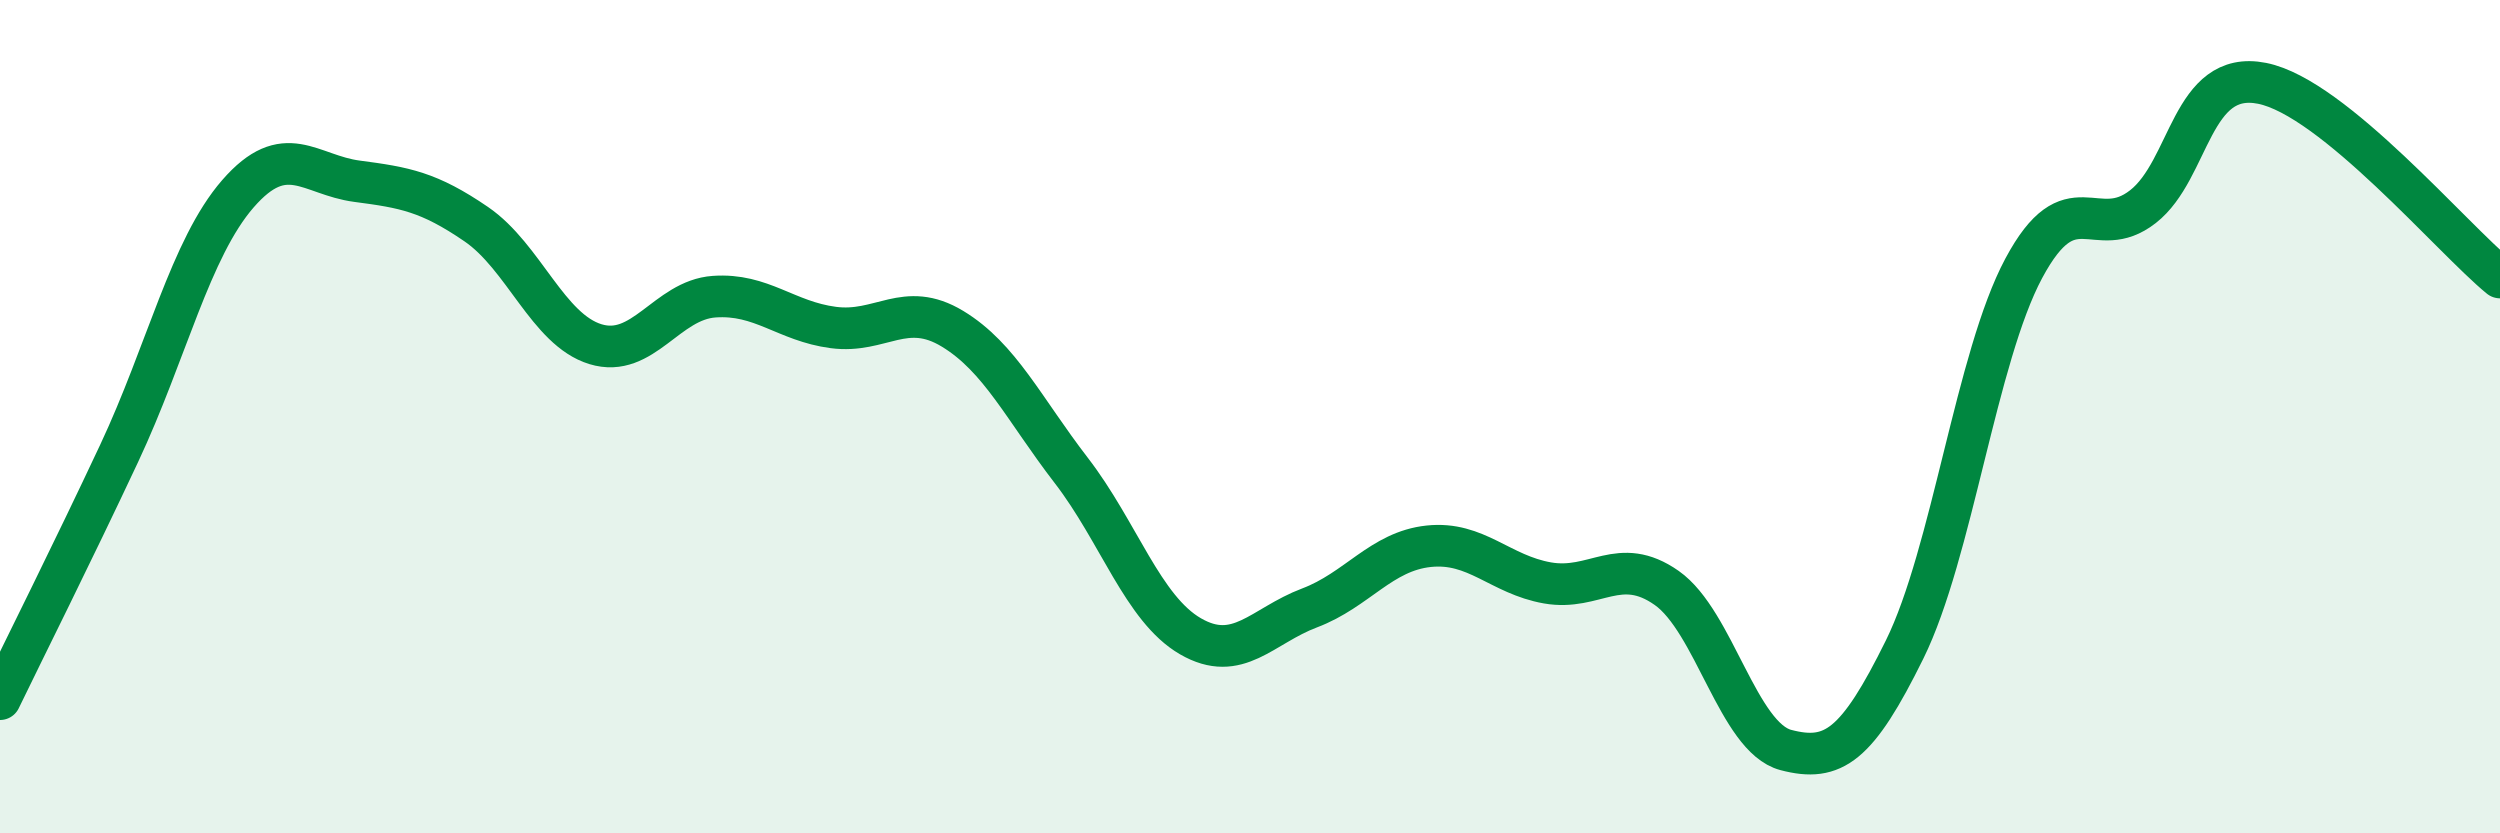
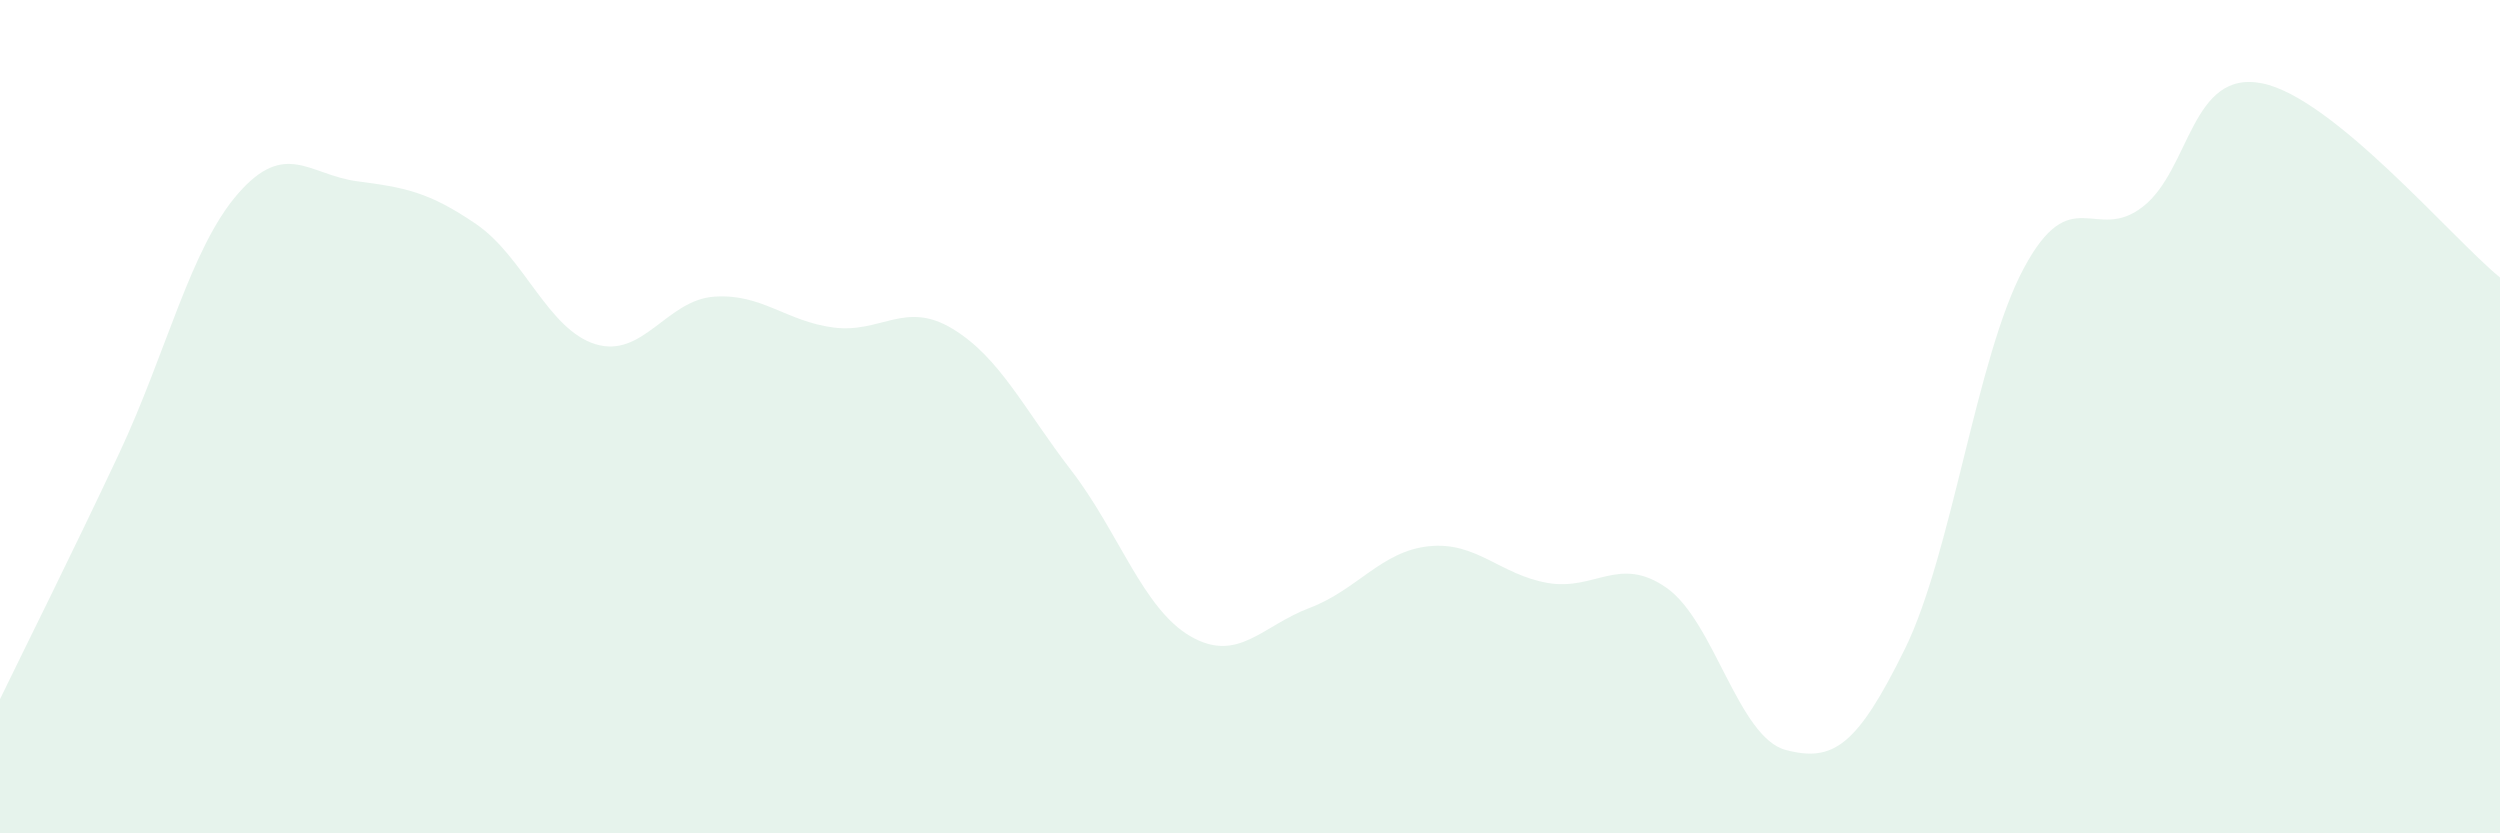
<svg xmlns="http://www.w3.org/2000/svg" width="60" height="20" viewBox="0 0 60 20">
  <path d="M 0,16.78 C 0.57,15.6 1.72,13.31 2.86,10.88 C 4,8.45 4.57,5.96 5.71,4.65 C 6.85,3.34 7.43,4.2 8.57,4.35 C 9.71,4.5 10.29,4.6 11.43,5.38 C 12.57,6.16 13.15,7.91 14.29,8.26 C 15.43,8.61 16,7.2 17.14,7.12 C 18.28,7.04 18.86,7.71 20,7.86 C 21.14,8.01 21.72,7.2 22.86,7.89 C 24,8.58 24.57,9.81 25.71,11.29 C 26.85,12.77 27.43,14.61 28.57,15.27 C 29.71,15.93 30.29,15.02 31.43,14.59 C 32.57,14.16 33.15,13.23 34.29,13.11 C 35.43,12.99 36,13.79 37.14,13.99 C 38.28,14.19 38.86,13.31 40,14.11 C 41.14,14.91 41.72,17.7 42.86,18 C 44,18.3 44.57,17.9 45.71,15.59 C 46.85,13.28 47.43,8.57 48.57,6.44 C 49.71,4.31 50.29,5.85 51.43,4.96 C 52.57,4.07 52.58,1.66 54.29,2 C 56,2.34 58.86,5.73 60,6.66L60 20L0 20Z" fill="#008740" opacity="0.1" stroke-linecap="round" stroke-linejoin="round" />
-   <path d="M 0,16.78 C 0.57,15.6 1.72,13.31 2.86,10.88 C 4,8.45 4.57,5.96 5.71,4.65 C 6.85,3.34 7.43,4.2 8.57,4.35 C 9.71,4.5 10.29,4.6 11.43,5.38 C 12.57,6.16 13.15,7.91 14.29,8.26 C 15.43,8.61 16,7.2 17.14,7.12 C 18.28,7.04 18.86,7.71 20,7.86 C 21.14,8.01 21.72,7.2 22.86,7.89 C 24,8.58 24.57,9.81 25.71,11.29 C 26.85,12.77 27.43,14.61 28.57,15.27 C 29.71,15.93 30.29,15.02 31.43,14.59 C 32.57,14.16 33.15,13.23 34.29,13.11 C 35.43,12.99 36,13.79 37.14,13.99 C 38.28,14.19 38.86,13.31 40,14.11 C 41.14,14.91 41.72,17.7 42.86,18 C 44,18.3 44.57,17.9 45.71,15.59 C 46.85,13.28 47.43,8.57 48.57,6.44 C 49.71,4.31 50.29,5.85 51.43,4.96 C 52.57,4.07 52.58,1.66 54.29,2 C 56,2.34 58.86,5.73 60,6.66" stroke="#008740" stroke-width="1" fill="none" stroke-linecap="round" stroke-linejoin="round" />
</svg>